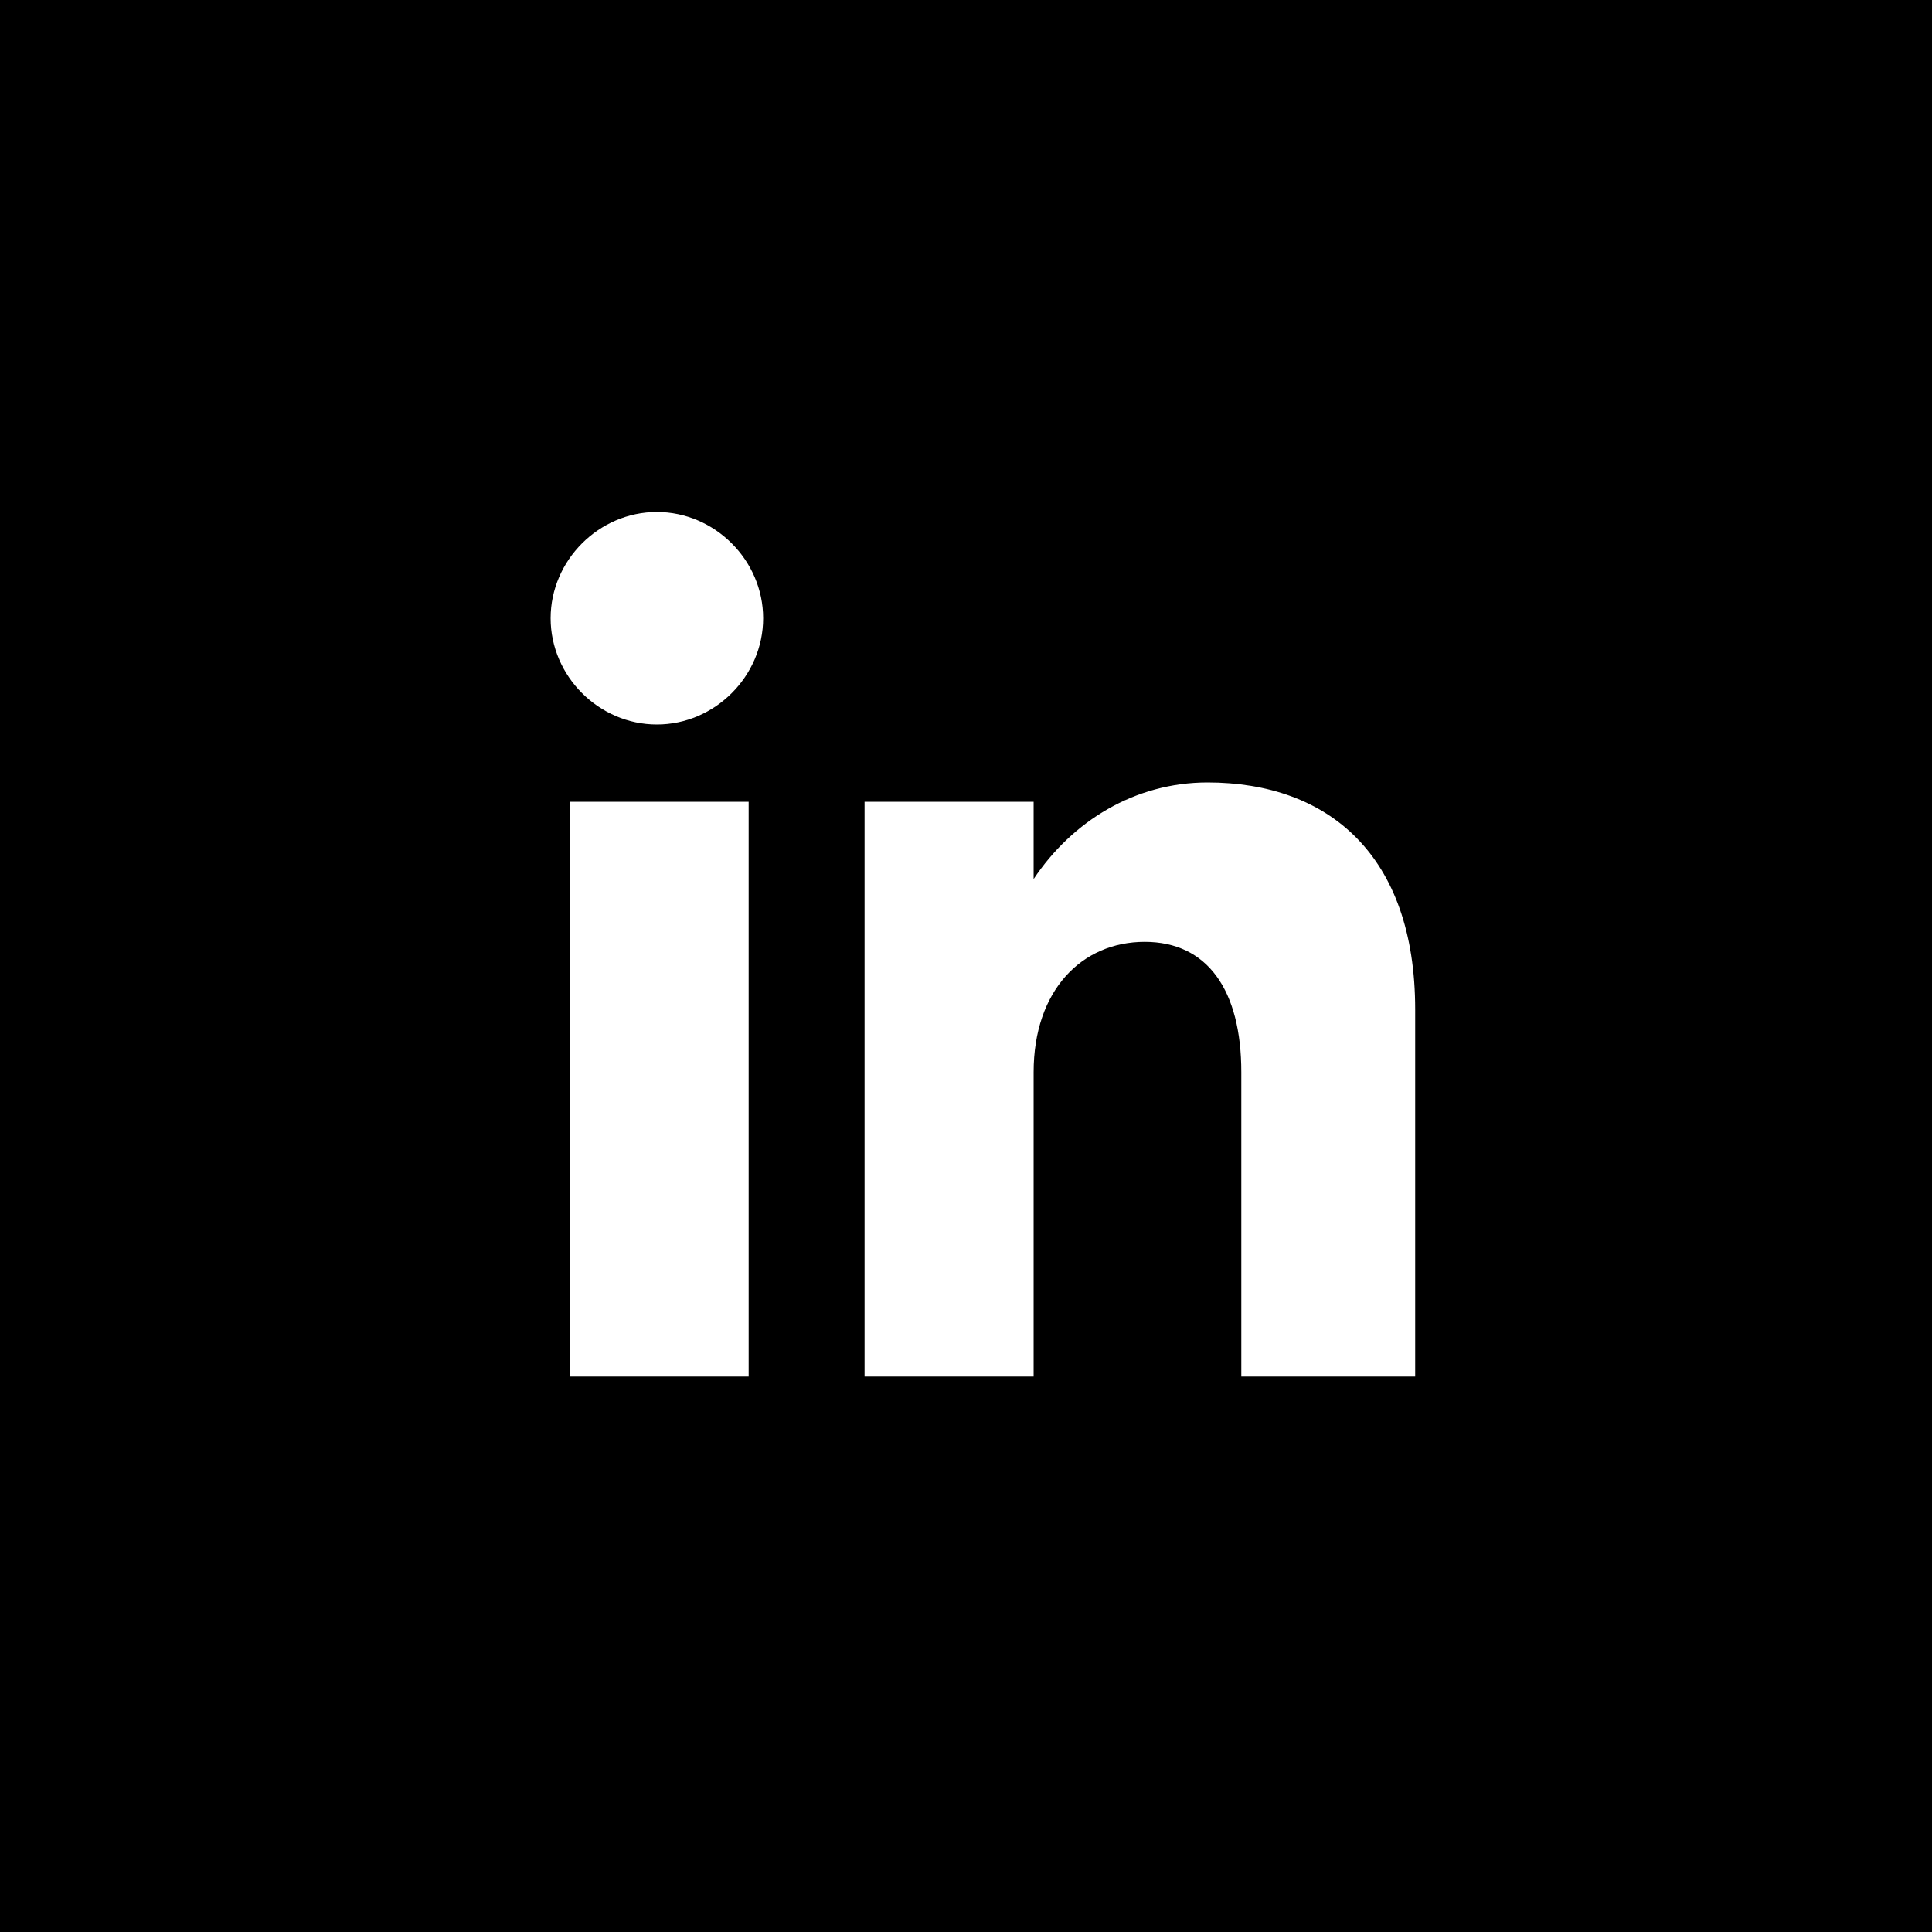
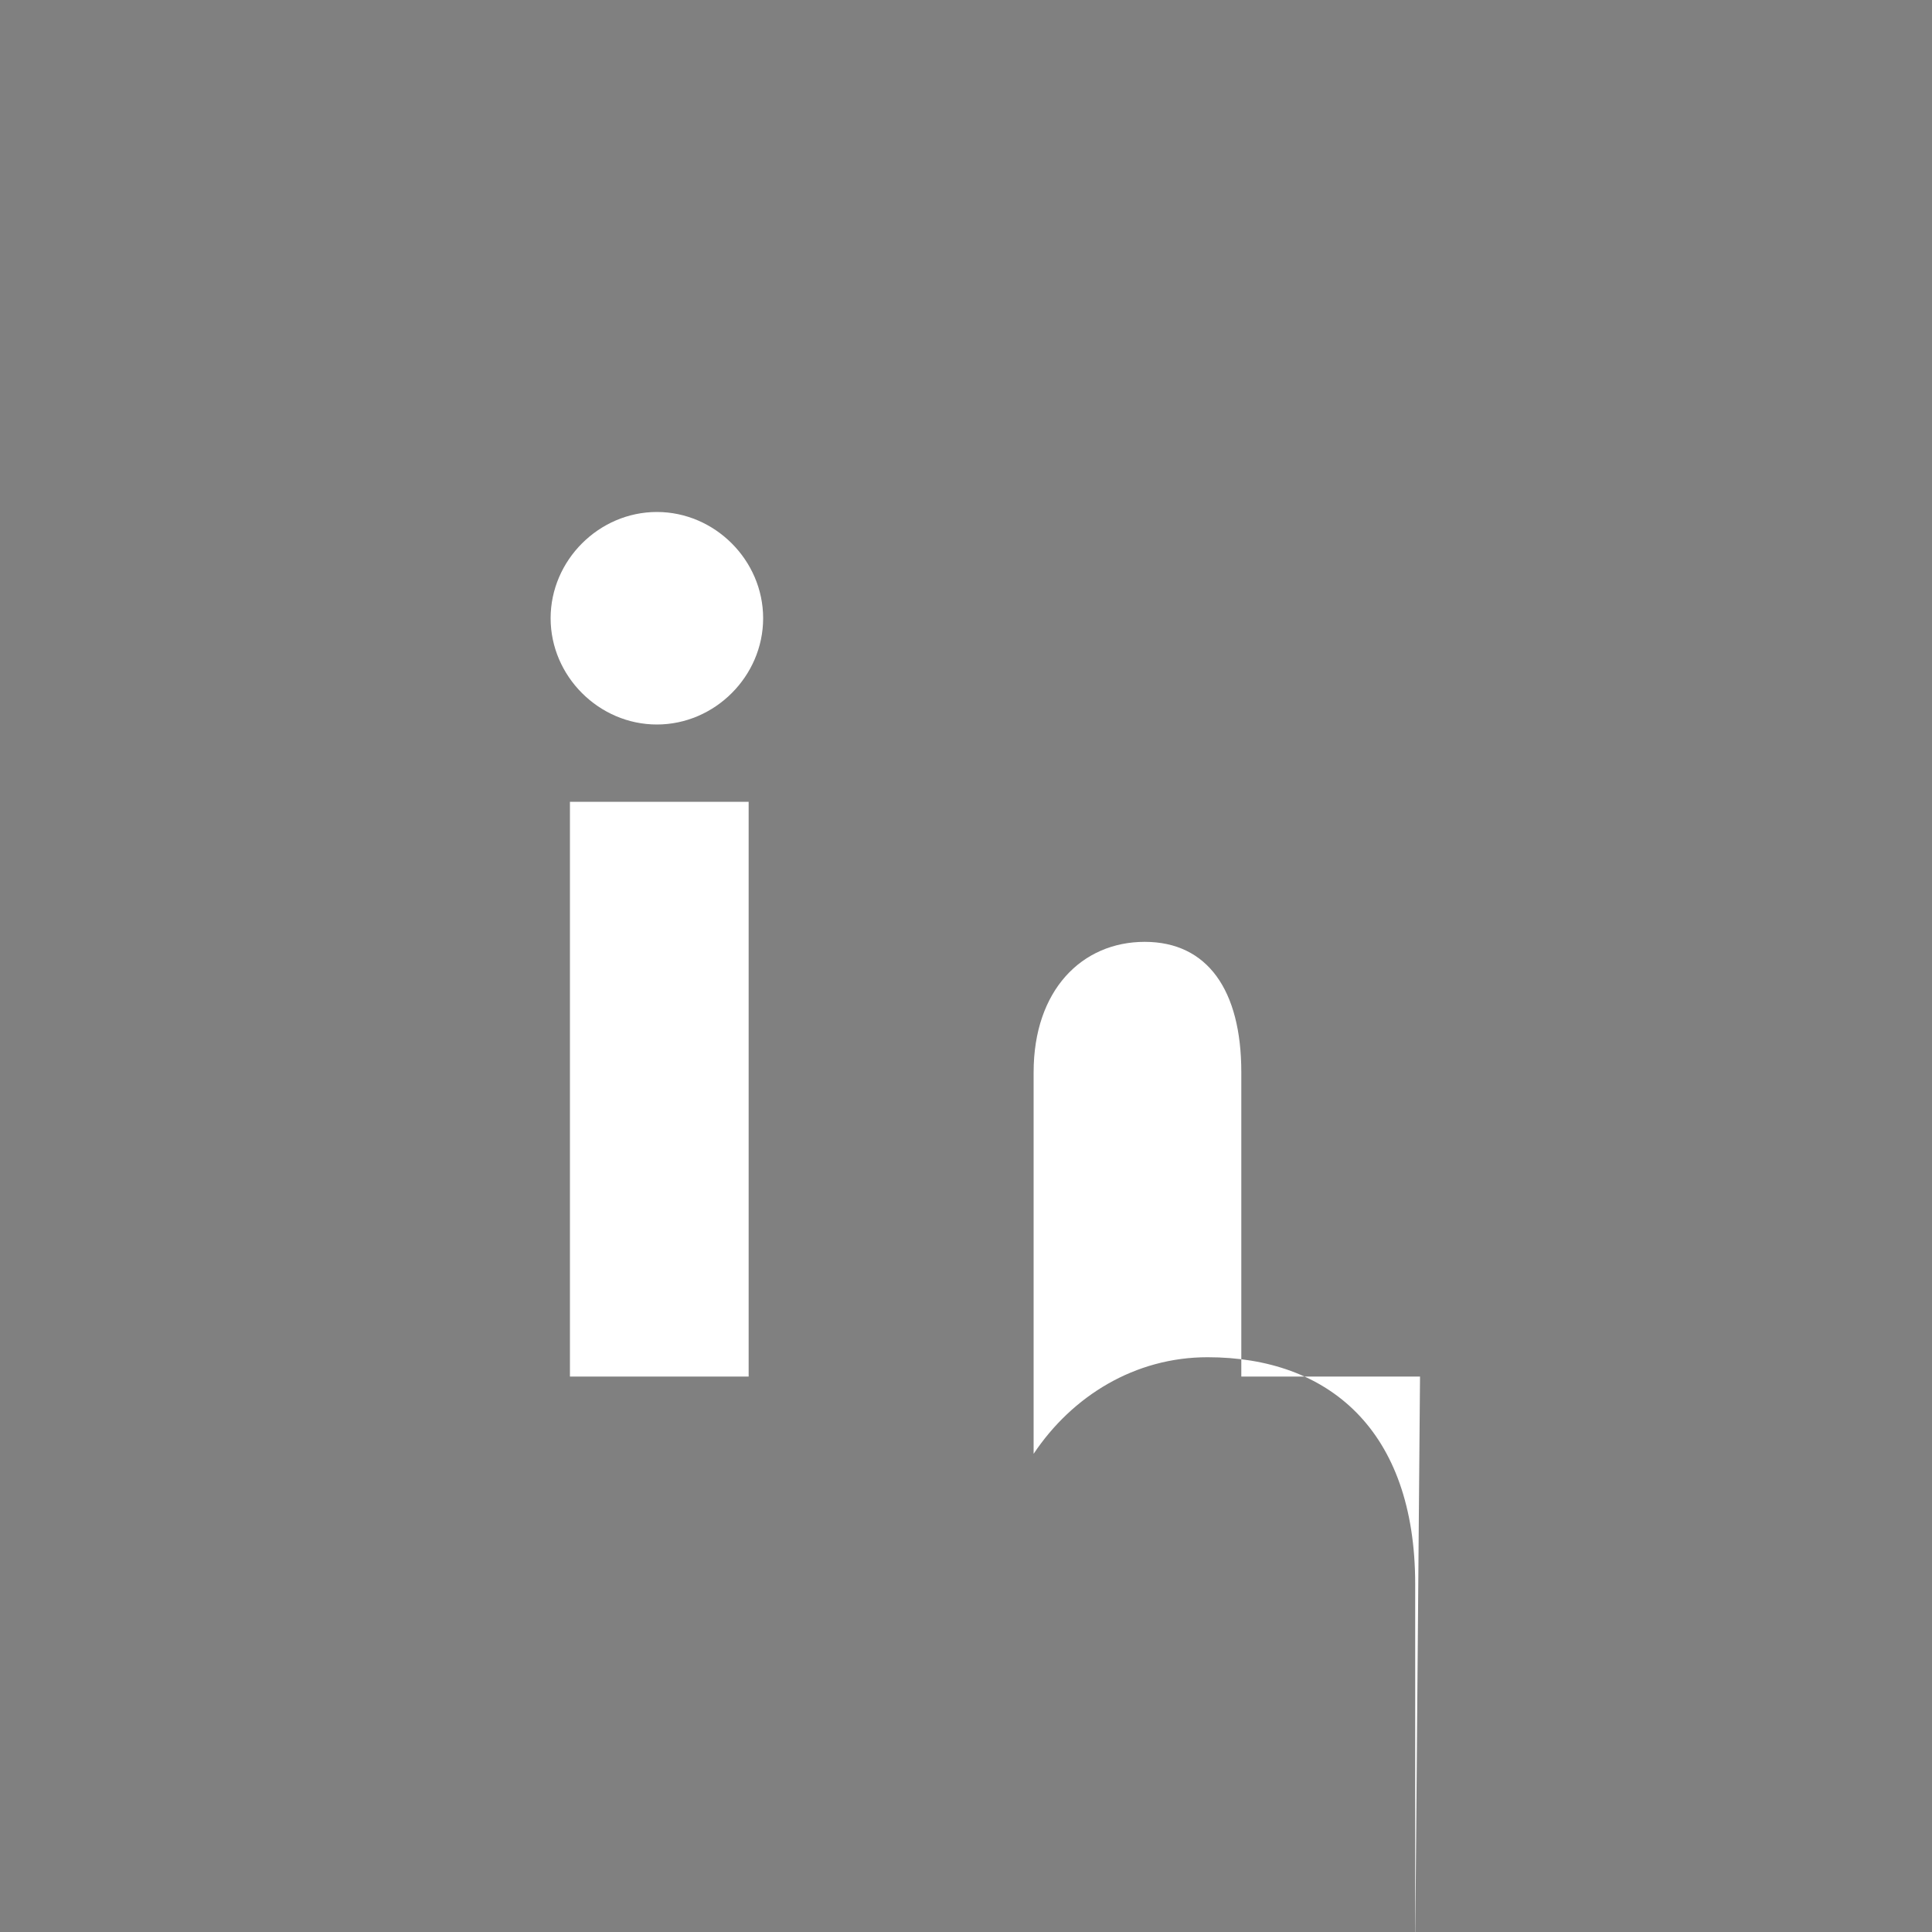
<svg xmlns="http://www.w3.org/2000/svg" id="Layer_1" width="14.1mm" height="14.1mm" version="1.1" viewBox="0 0 40 40">
  <rect x="0" y="0" width="40" height="40" fill="#808080" stroke="none" />
-   <path d="M20,55.5c19.6,0,35.5-15.9,35.5-35.5h0C55.5.4,39.5-15.5,20-15.5h0C.4-15.5-15.5.4-15.5,20h0C-15.5,39.5.4,55.5,20,55.5h0Z" fill-rule="evenodd" />
-   <path d="M29.4,28.5h-3.7v-6.3c0-1.7-.7-2.7-2-2.7s-2.3,1-2.3,2.7v6.3h-3.5v-11.9h3.5v1.6c.8-1.2,2.1-2,3.6-2,2.5,0,4.3,1.5,4.3,4.7v7.6h0ZM13.6,15c-1.2,0-2.2-1-2.2-2.2s1-2.2,2.2-2.2,2.2,1,2.2,2.2h0c0,1.2-1,2.2-2.2,2.2h0ZM11.8,28.5h3.7v-11.9h-3.7v11.9Z" fill="#fff" fill-rule="evenodd" />
+   <path d="M29.4,28.5h-3.7v-6.3c0-1.7-.7-2.7-2-2.7s-2.3,1-2.3,2.7v6.3h-3.5h3.5v1.6c.8-1.2,2.1-2,3.6-2,2.5,0,4.3,1.5,4.3,4.7v7.6h0ZM13.6,15c-1.2,0-2.2-1-2.2-2.2s1-2.2,2.2-2.2,2.2,1,2.2,2.2h0c0,1.2-1,2.2-2.2,2.2h0ZM11.8,28.5h3.7v-11.9h-3.7v11.9Z" fill="#fff" fill-rule="evenodd" />
</svg>